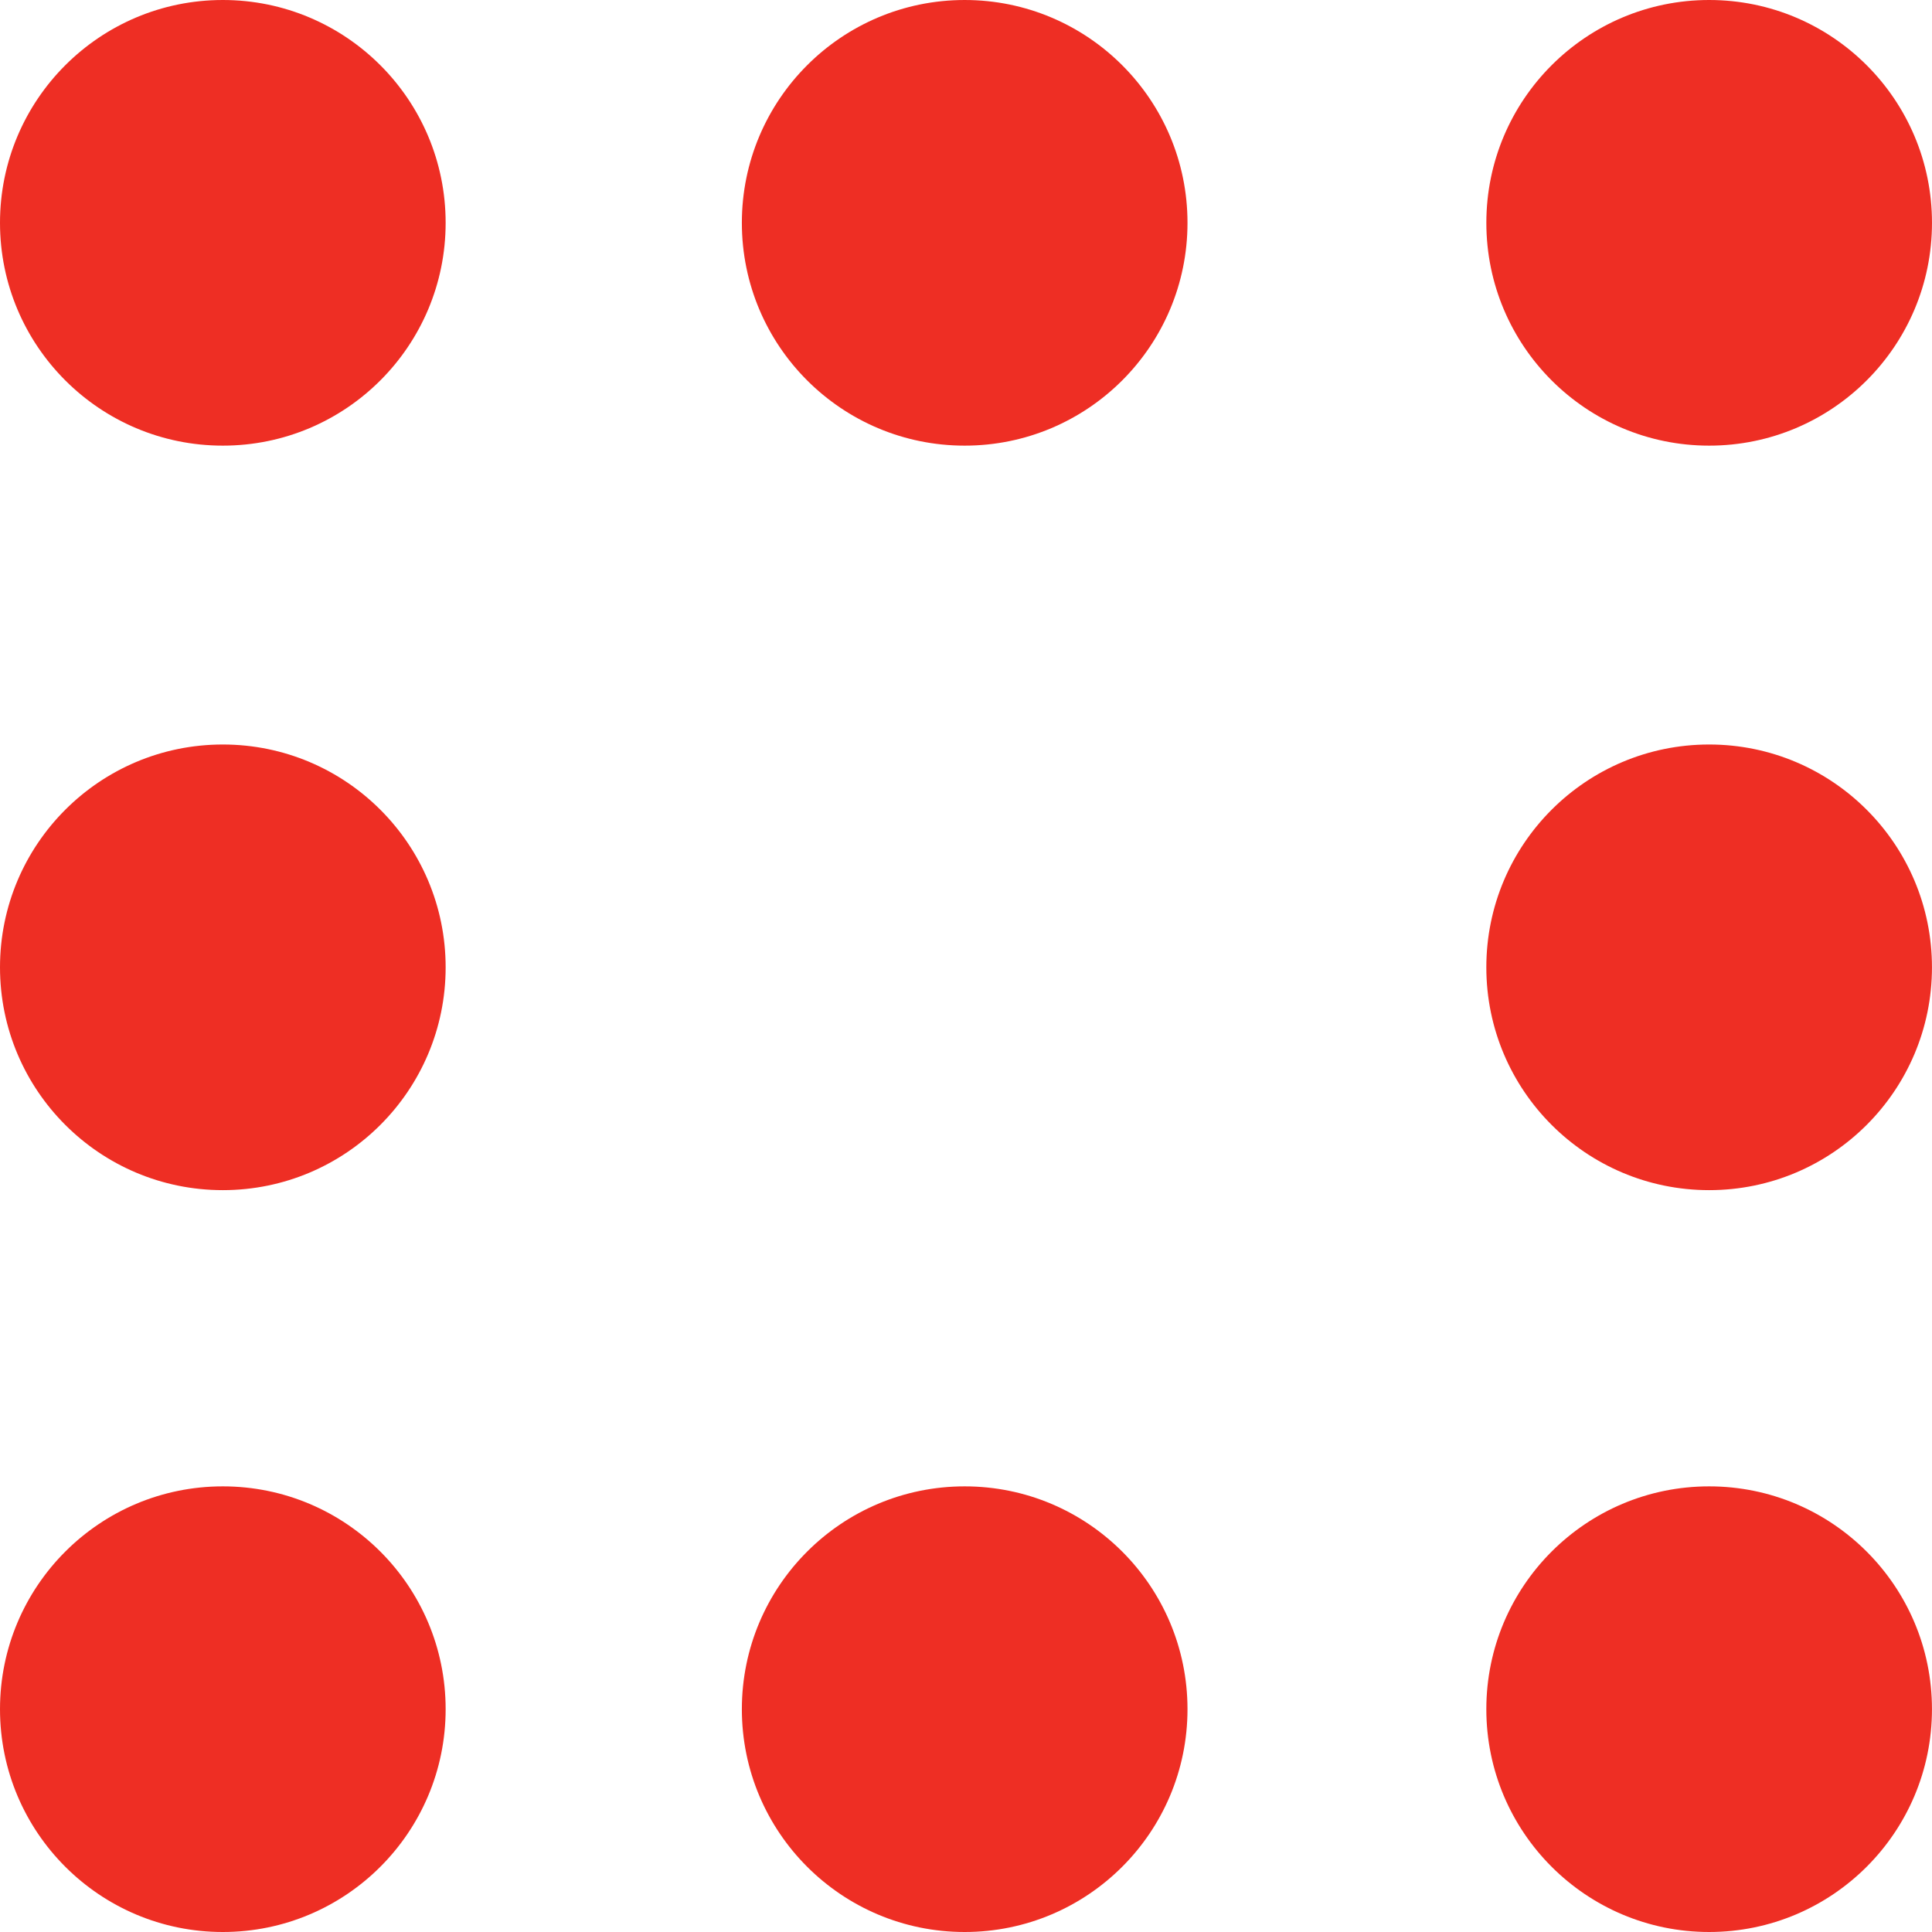
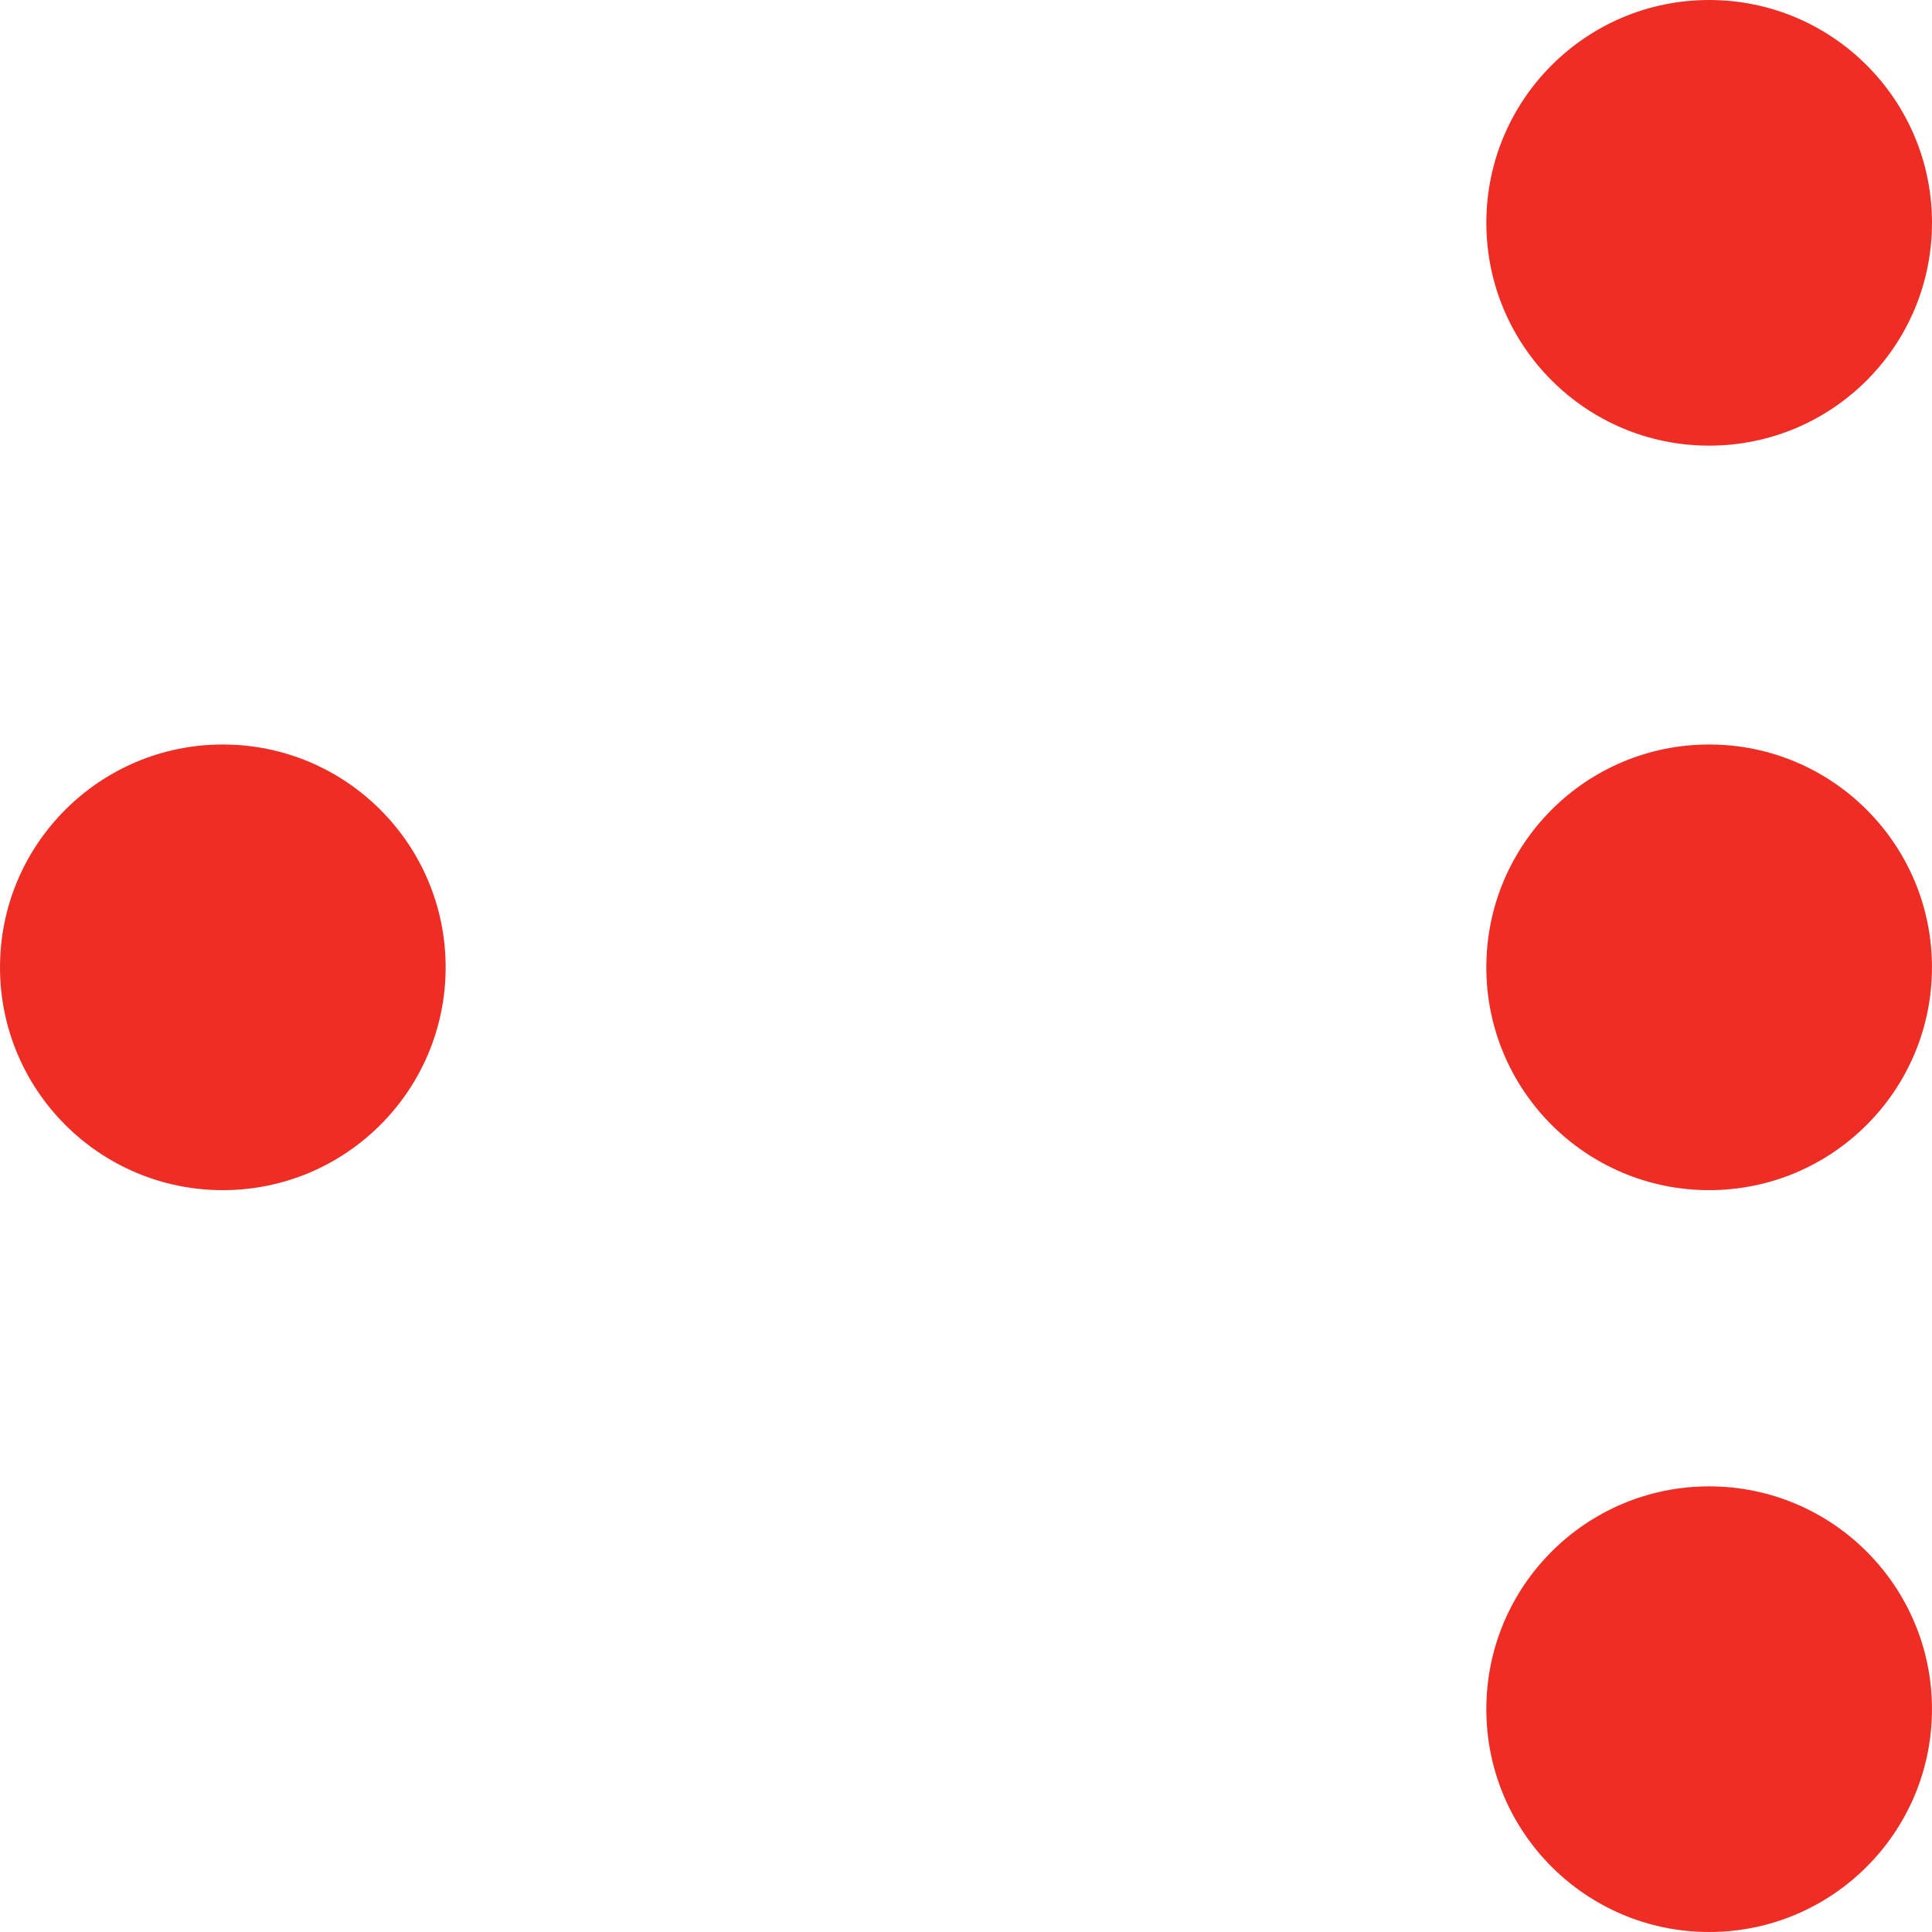
<svg xmlns="http://www.w3.org/2000/svg" width="510" height="510" viewBox="0 0 510 510" fill="none">
-   <path d="M117.638 58.819C117.638 91.304 91.304 117.638 58.819 117.638C26.334 117.638 -4.03647e-06 91.304 -2.60034e-06 58.819C-1.16421e-06 26.334 26.334 1.13813e-06 58.819 2.54209e-06C91.304 3.94605e-06 117.638 26.334 117.638 58.819Z" fill="#EE2E24" />
  <path d="M117.639 255.349C117.639 287.834 91.305 314.168 58.82 314.168C26.335 314.168 0.001 287.834 0.001 255.349C0.001 222.864 26.335 196.53 58.82 196.53C91.305 196.53 117.639 222.864 117.639 255.349Z" fill="#EE2E24" />
-   <path d="M117.639 451.181C117.639 483.665 91.305 510 58.82 510C26.335 510 0.001 483.665 0.001 451.181C0.001 418.696 26.335 392.362 58.82 392.362C91.305 392.362 117.639 418.696 117.639 451.181Z" fill="#EE2E24" />
-   <path d="M313.47 58.819C313.47 91.304 287.136 117.638 254.651 117.638C222.167 117.638 195.833 91.304 195.833 58.819C195.833 26.335 222.167 0.001 254.651 0.001C287.136 0.001 313.47 26.335 313.47 58.819Z" fill="#EE2E24" />
-   <path d="M313.47 451.181C313.47 483.665 287.136 510 254.651 510C222.167 510 195.833 483.665 195.833 451.181C195.833 418.696 222.167 392.362 254.651 392.362C287.136 392.362 313.47 418.696 313.47 451.181Z" fill="#EE2E24" />
  <path d="M509.997 58.819C509.997 91.304 483.662 117.638 451.178 117.638C418.693 117.638 392.359 91.304 392.359 58.819C392.359 26.334 418.693 0 451.178 0C483.662 0 509.997 26.334 509.997 58.819Z" fill="#EE2E24" />
  <path d="M509.991 255.349C509.991 287.834 483.657 314.168 451.172 314.168C418.688 314.168 392.354 287.834 392.354 255.349C392.354 222.864 418.688 196.53 451.172 196.53C483.657 196.53 509.991 222.864 509.991 255.349Z" fill="#EE2E24" />
  <path d="M509.991 451.18C509.991 483.665 483.657 509.999 451.172 509.999C418.688 509.999 392.354 483.665 392.354 451.18C392.354 418.696 418.688 392.362 451.172 392.362C483.657 392.362 509.991 418.696 509.991 451.18Z" fill="#EE2E24" />
</svg>